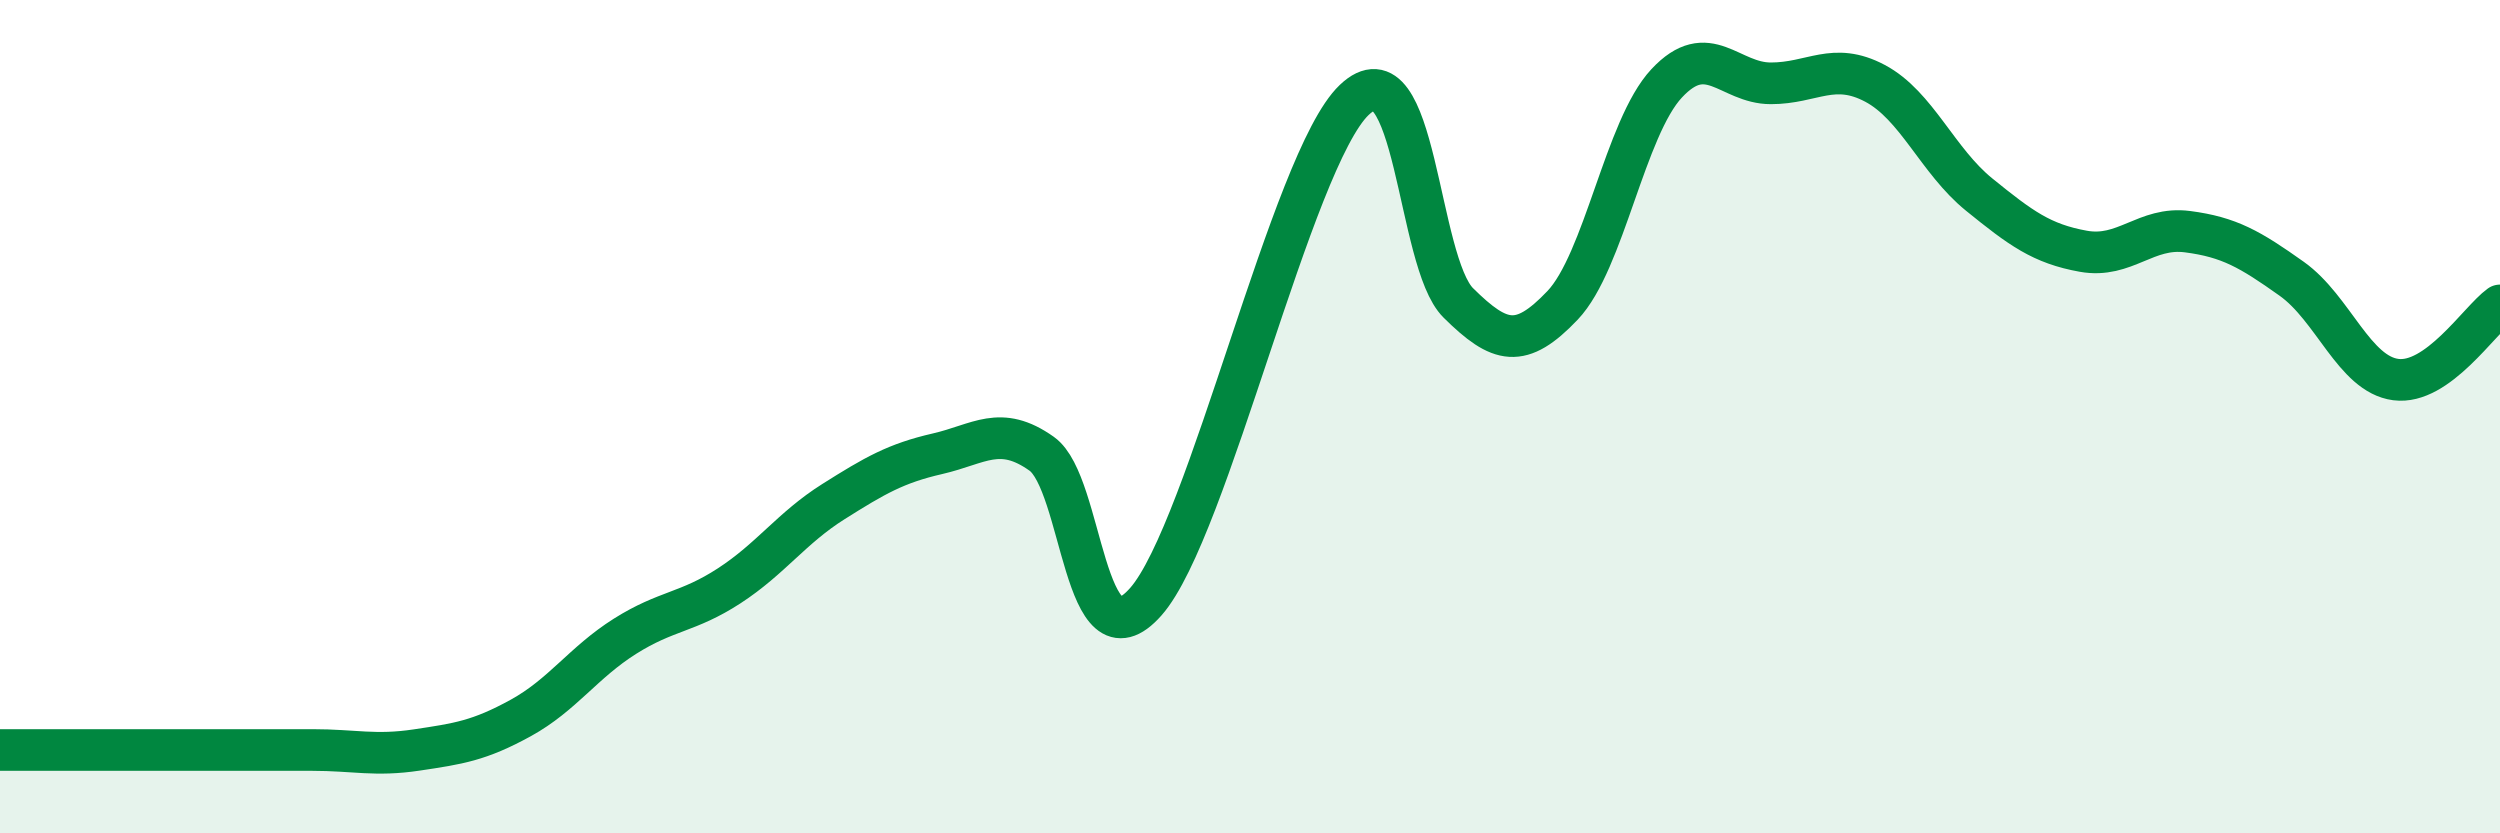
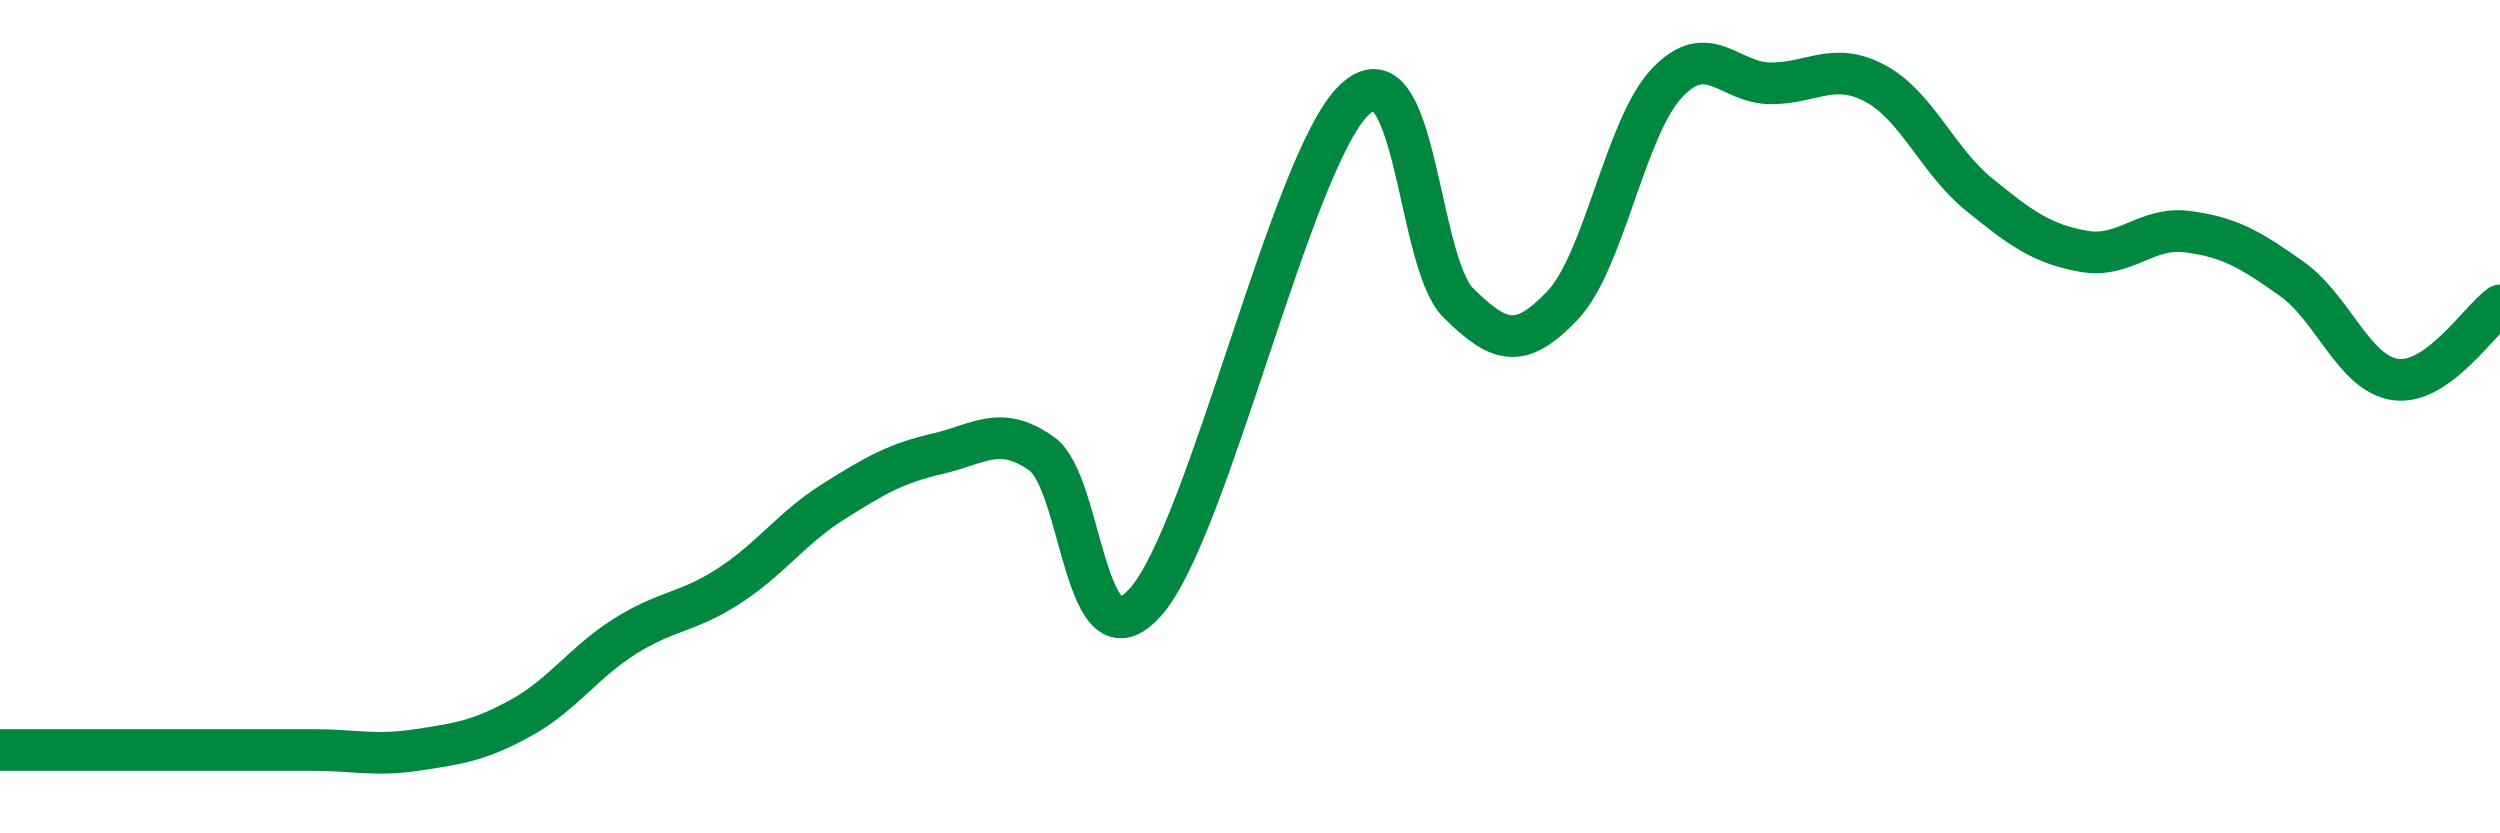
<svg xmlns="http://www.w3.org/2000/svg" width="60" height="20" viewBox="0 0 60 20">
-   <path d="M 0,18 C 0.5,18 1.5,18 2.5,18 C 3.5,18 4,18 5,18 C 6,18 6.5,18 7.5,18 C 8.5,18 9,18.15 10,18 C 11,17.85 11.5,17.78 12.5,17.23 C 13.5,16.68 14,15.9 15,15.27 C 16,14.64 16.5,14.71 17.5,14.06 C 18.5,13.41 19,12.67 20,12.04 C 21,11.41 21.5,11.12 22.5,10.89 C 23.5,10.66 24,10.18 25,10.89 C 26,11.6 26,16.14 27.5,14.44 C 29,12.74 31,3.83 32.5,2.4 C 34,0.97 34,6.28 35,7.27 C 36,8.26 36.5,8.38 37.5,7.33 C 38.5,6.28 39,3.07 40,2 C 41,0.93 41.5,2 42.5,2 C 43.5,2 44,1.47 45,2 C 46,2.53 46.5,3.86 47.5,4.67 C 48.5,5.48 49,5.85 50,6.03 C 51,6.21 51.5,5.43 52.5,5.56 C 53.5,5.69 54,5.98 55,6.69 C 56,7.4 56.5,8.98 57.5,9.11 C 58.5,9.24 59.5,7.69 60,7.33L60 20L0 20Z" fill="#008740" opacity="0.1" stroke-linecap="round" stroke-linejoin="round" />
  <path d="M 0,18 C 0.5,18 1.5,18 2.5,18 C 3.5,18 4,18 5,18 C 6,18 6.5,18 7.5,18 C 8.5,18 9,18.15 10,18 C 11,17.85 11.5,17.78 12.5,17.23 C 13.5,16.68 14,15.9 15,15.27 C 16,14.64 16.5,14.71 17.5,14.06 C 18.5,13.41 19,12.67 20,12.04 C 21,11.41 21.5,11.12 22.5,10.89 C 23.5,10.66 24,10.18 25,10.89 C 26,11.6 26,16.14 27.5,14.44 C 29,12.74 31,3.83 32.5,2.4 C 34,0.97 34,6.28 35,7.27 C 36,8.26 36.5,8.38 37.5,7.33 C 38.5,6.28 39,3.07 40,2 C 41,0.93 41.5,2 42.5,2 C 43.5,2 44,1.47 45,2 C 46,2.53 46.5,3.86 47.5,4.67 C 48.5,5.48 49,5.85 50,6.03 C 51,6.21 51.5,5.43 52.5,5.56 C 53.5,5.69 54,5.98 55,6.69 C 56,7.4 56.5,8.98 57.5,9.11 C 58.5,9.24 59.5,7.69 60,7.33" stroke="#008740" stroke-width="1" fill="none" stroke-linecap="round" stroke-linejoin="round" />
</svg>